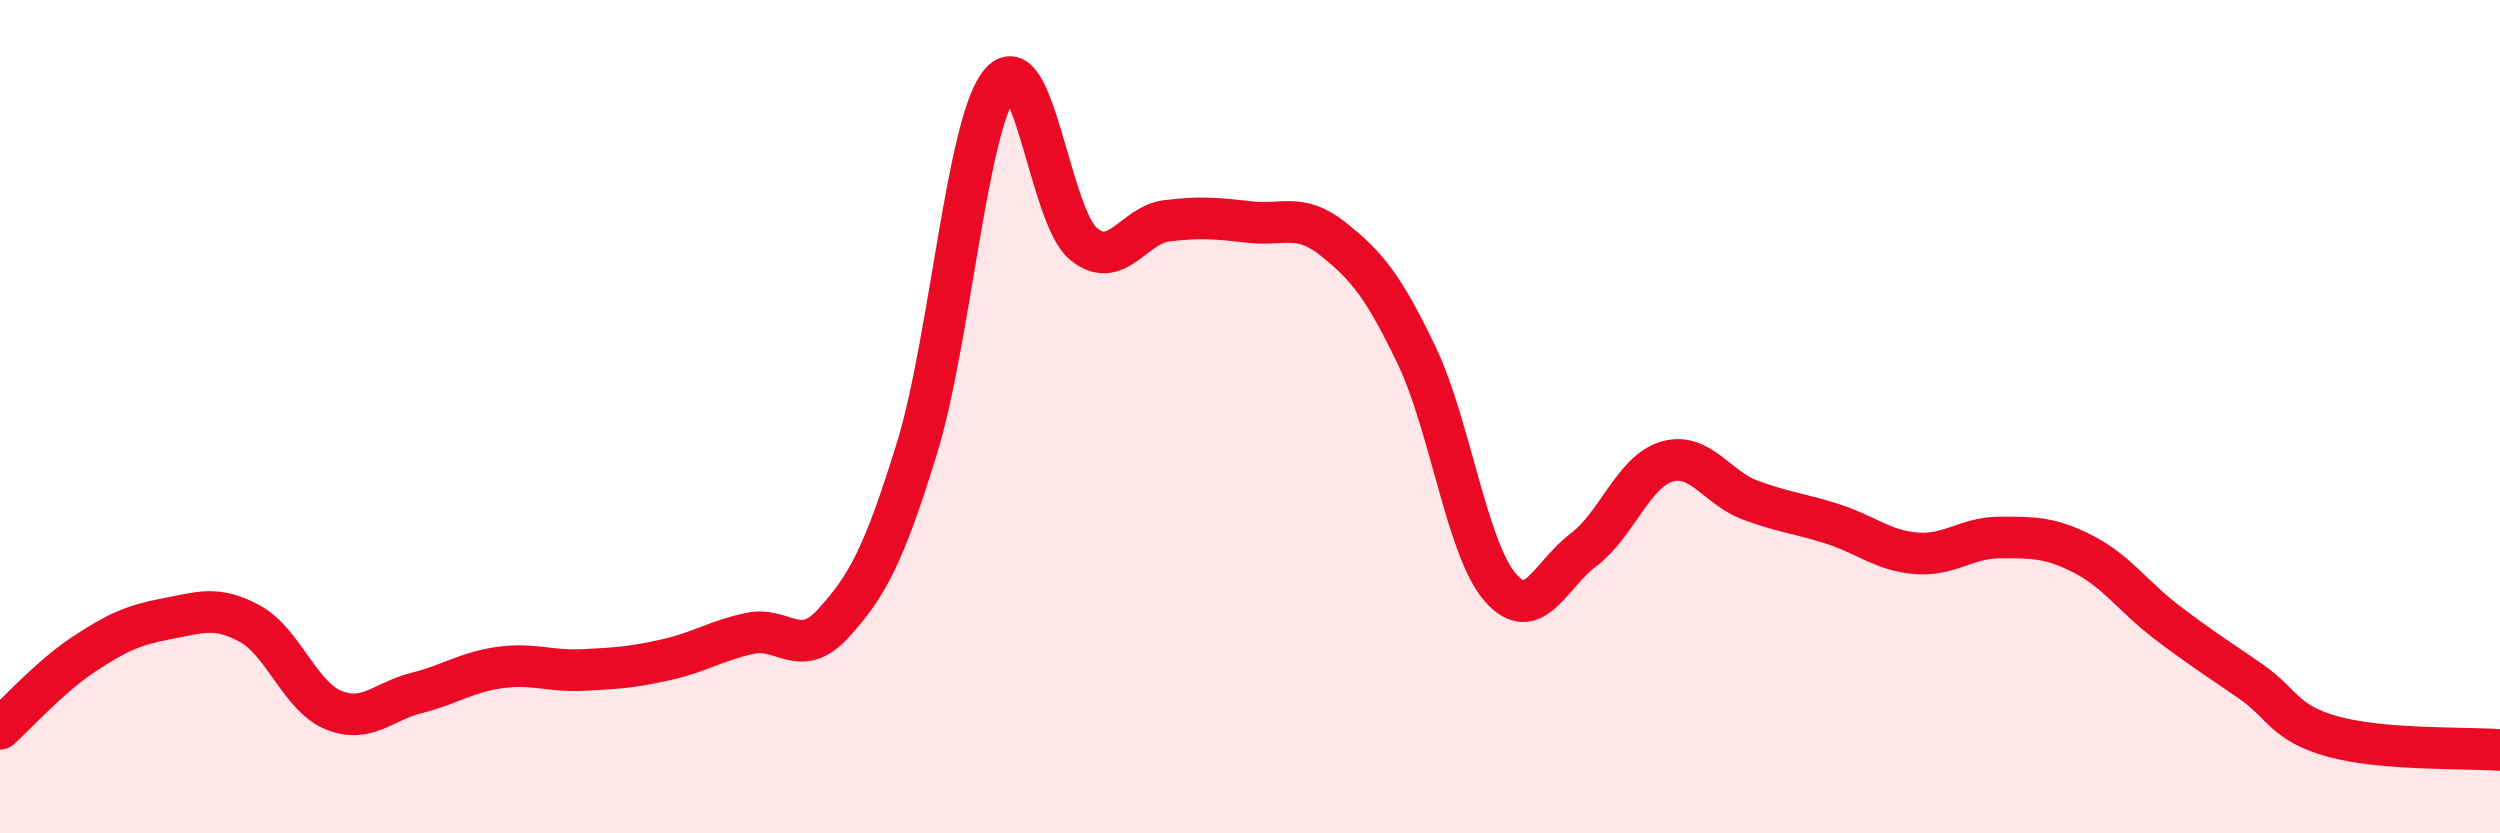
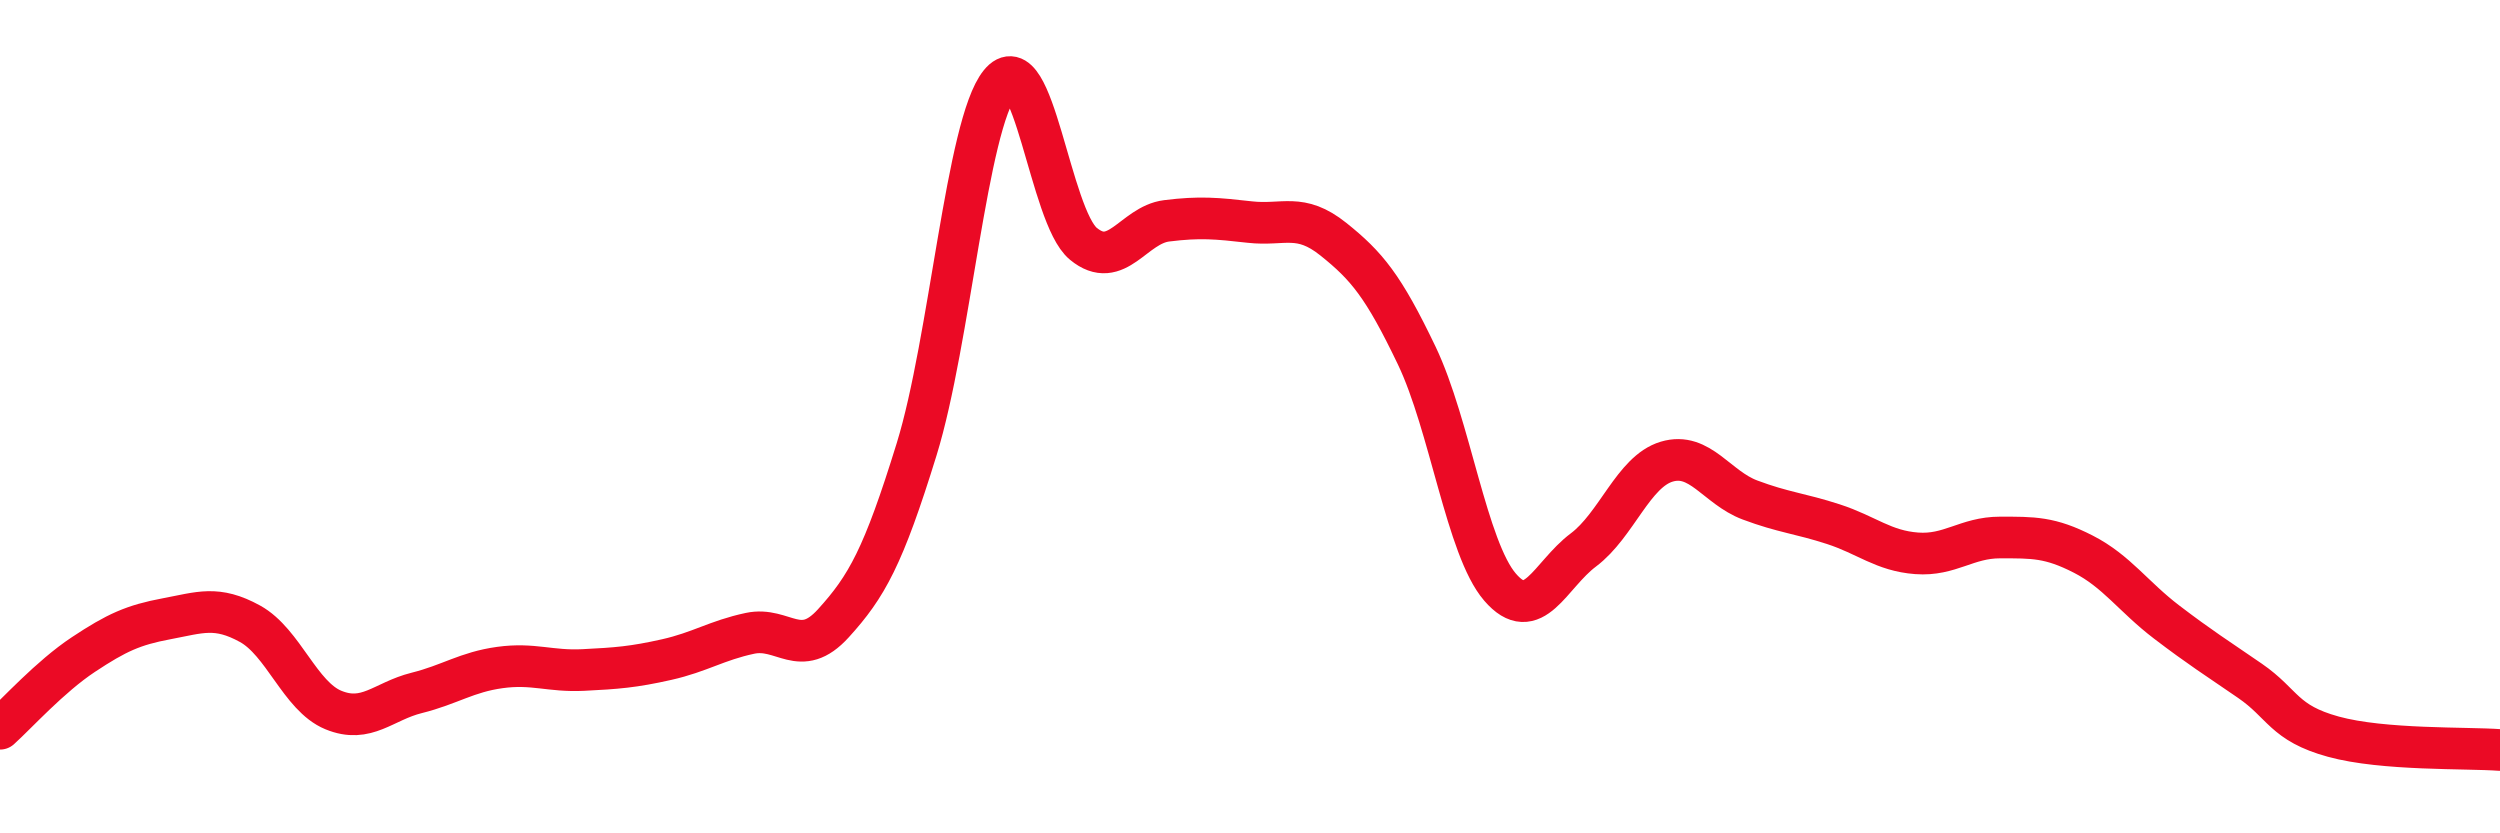
<svg xmlns="http://www.w3.org/2000/svg" width="60" height="20" viewBox="0 0 60 20">
-   <path d="M 0,17.49 C 0.4,17.13 1.2,16.24 2,15.71 C 2.8,15.18 3.2,15 4,14.85 C 4.8,14.7 5.2,14.53 6,14.97 C 6.8,15.41 7.2,16.71 8,17.04 C 8.8,17.37 9.2,16.83 10,16.63 C 10.8,16.43 11.2,16.13 12,16.02 C 12.8,15.91 13.2,16.12 14,16.08 C 14.8,16.04 15.2,16.01 16,15.83 C 16.8,15.65 17.2,15.37 18,15.2 C 18.8,15.03 19.2,15.84 20,14.96 C 20.8,14.08 21.2,13.37 22,10.78 C 22.8,8.19 23.2,2.99 24,2 C 24.8,1.01 25.2,5.19 26,5.85 C 26.8,6.51 27.2,5.4 28,5.3 C 28.8,5.2 29.2,5.24 30,5.33 C 30.8,5.42 31.2,5.1 32,5.74 C 32.8,6.38 33.2,6.86 34,8.53 C 34.8,10.2 35.2,13.16 36,14.09 C 36.8,15.02 37.2,13.8 38,13.2 C 38.8,12.6 39.2,11.32 40,11.08 C 40.8,10.84 41.2,11.7 42,12 C 42.8,12.3 43.2,12.32 44,12.58 C 44.8,12.84 45.2,13.22 46,13.28 C 46.8,13.34 47.2,12.9 48,12.9 C 48.8,12.9 49.2,12.89 50,13.3 C 50.8,13.71 51.2,14.32 52,14.93 C 52.8,15.54 53.2,15.79 54,16.34 C 54.8,16.89 54.8,17.35 56,17.68 C 57.2,18.01 59.2,17.94 60,18L60 20L0 20Z" fill="#EB0A25" opacity="0.1" stroke-linecap="round" stroke-linejoin="round" />
  <path d="M 0,17.49 C 0.4,17.13 1.2,16.24 2,15.71 C 2.8,15.18 3.2,15 4,14.85 C 4.8,14.7 5.2,14.53 6,14.97 C 6.8,15.41 7.2,16.71 8,17.04 C 8.8,17.37 9.2,16.83 10,16.63 C 10.8,16.43 11.2,16.13 12,16.02 C 12.8,15.91 13.2,16.12 14,16.08 C 14.8,16.04 15.2,16.01 16,15.83 C 16.8,15.65 17.2,15.37 18,15.2 C 18.8,15.03 19.2,15.84 20,14.96 C 20.8,14.08 21.2,13.37 22,10.78 C 22.8,8.19 23.2,2.99 24,2 C 24.8,1.01 25.2,5.19 26,5.85 C 26.8,6.51 27.2,5.4 28,5.3 C 28.8,5.2 29.2,5.24 30,5.33 C 30.8,5.42 31.2,5.1 32,5.74 C 32.8,6.38 33.2,6.86 34,8.53 C 34.8,10.2 35.2,13.16 36,14.09 C 36.8,15.02 37.2,13.8 38,13.2 C 38.8,12.6 39.2,11.32 40,11.08 C 40.8,10.84 41.2,11.7 42,12 C 42.8,12.3 43.2,12.32 44,12.58 C 44.8,12.84 45.2,13.22 46,13.28 C 46.8,13.34 47.2,12.9 48,12.9 C 48.8,12.9 49.2,12.89 50,13.3 C 50.8,13.71 51.2,14.32 52,14.93 C 52.8,15.54 53.2,15.79 54,16.34 C 54.8,16.89 54.8,17.35 56,17.68 C 57.2,18.01 59.2,17.94 60,18" stroke="#EB0A25" stroke-width="1" fill="none" stroke-linecap="round" stroke-linejoin="round" />
</svg>